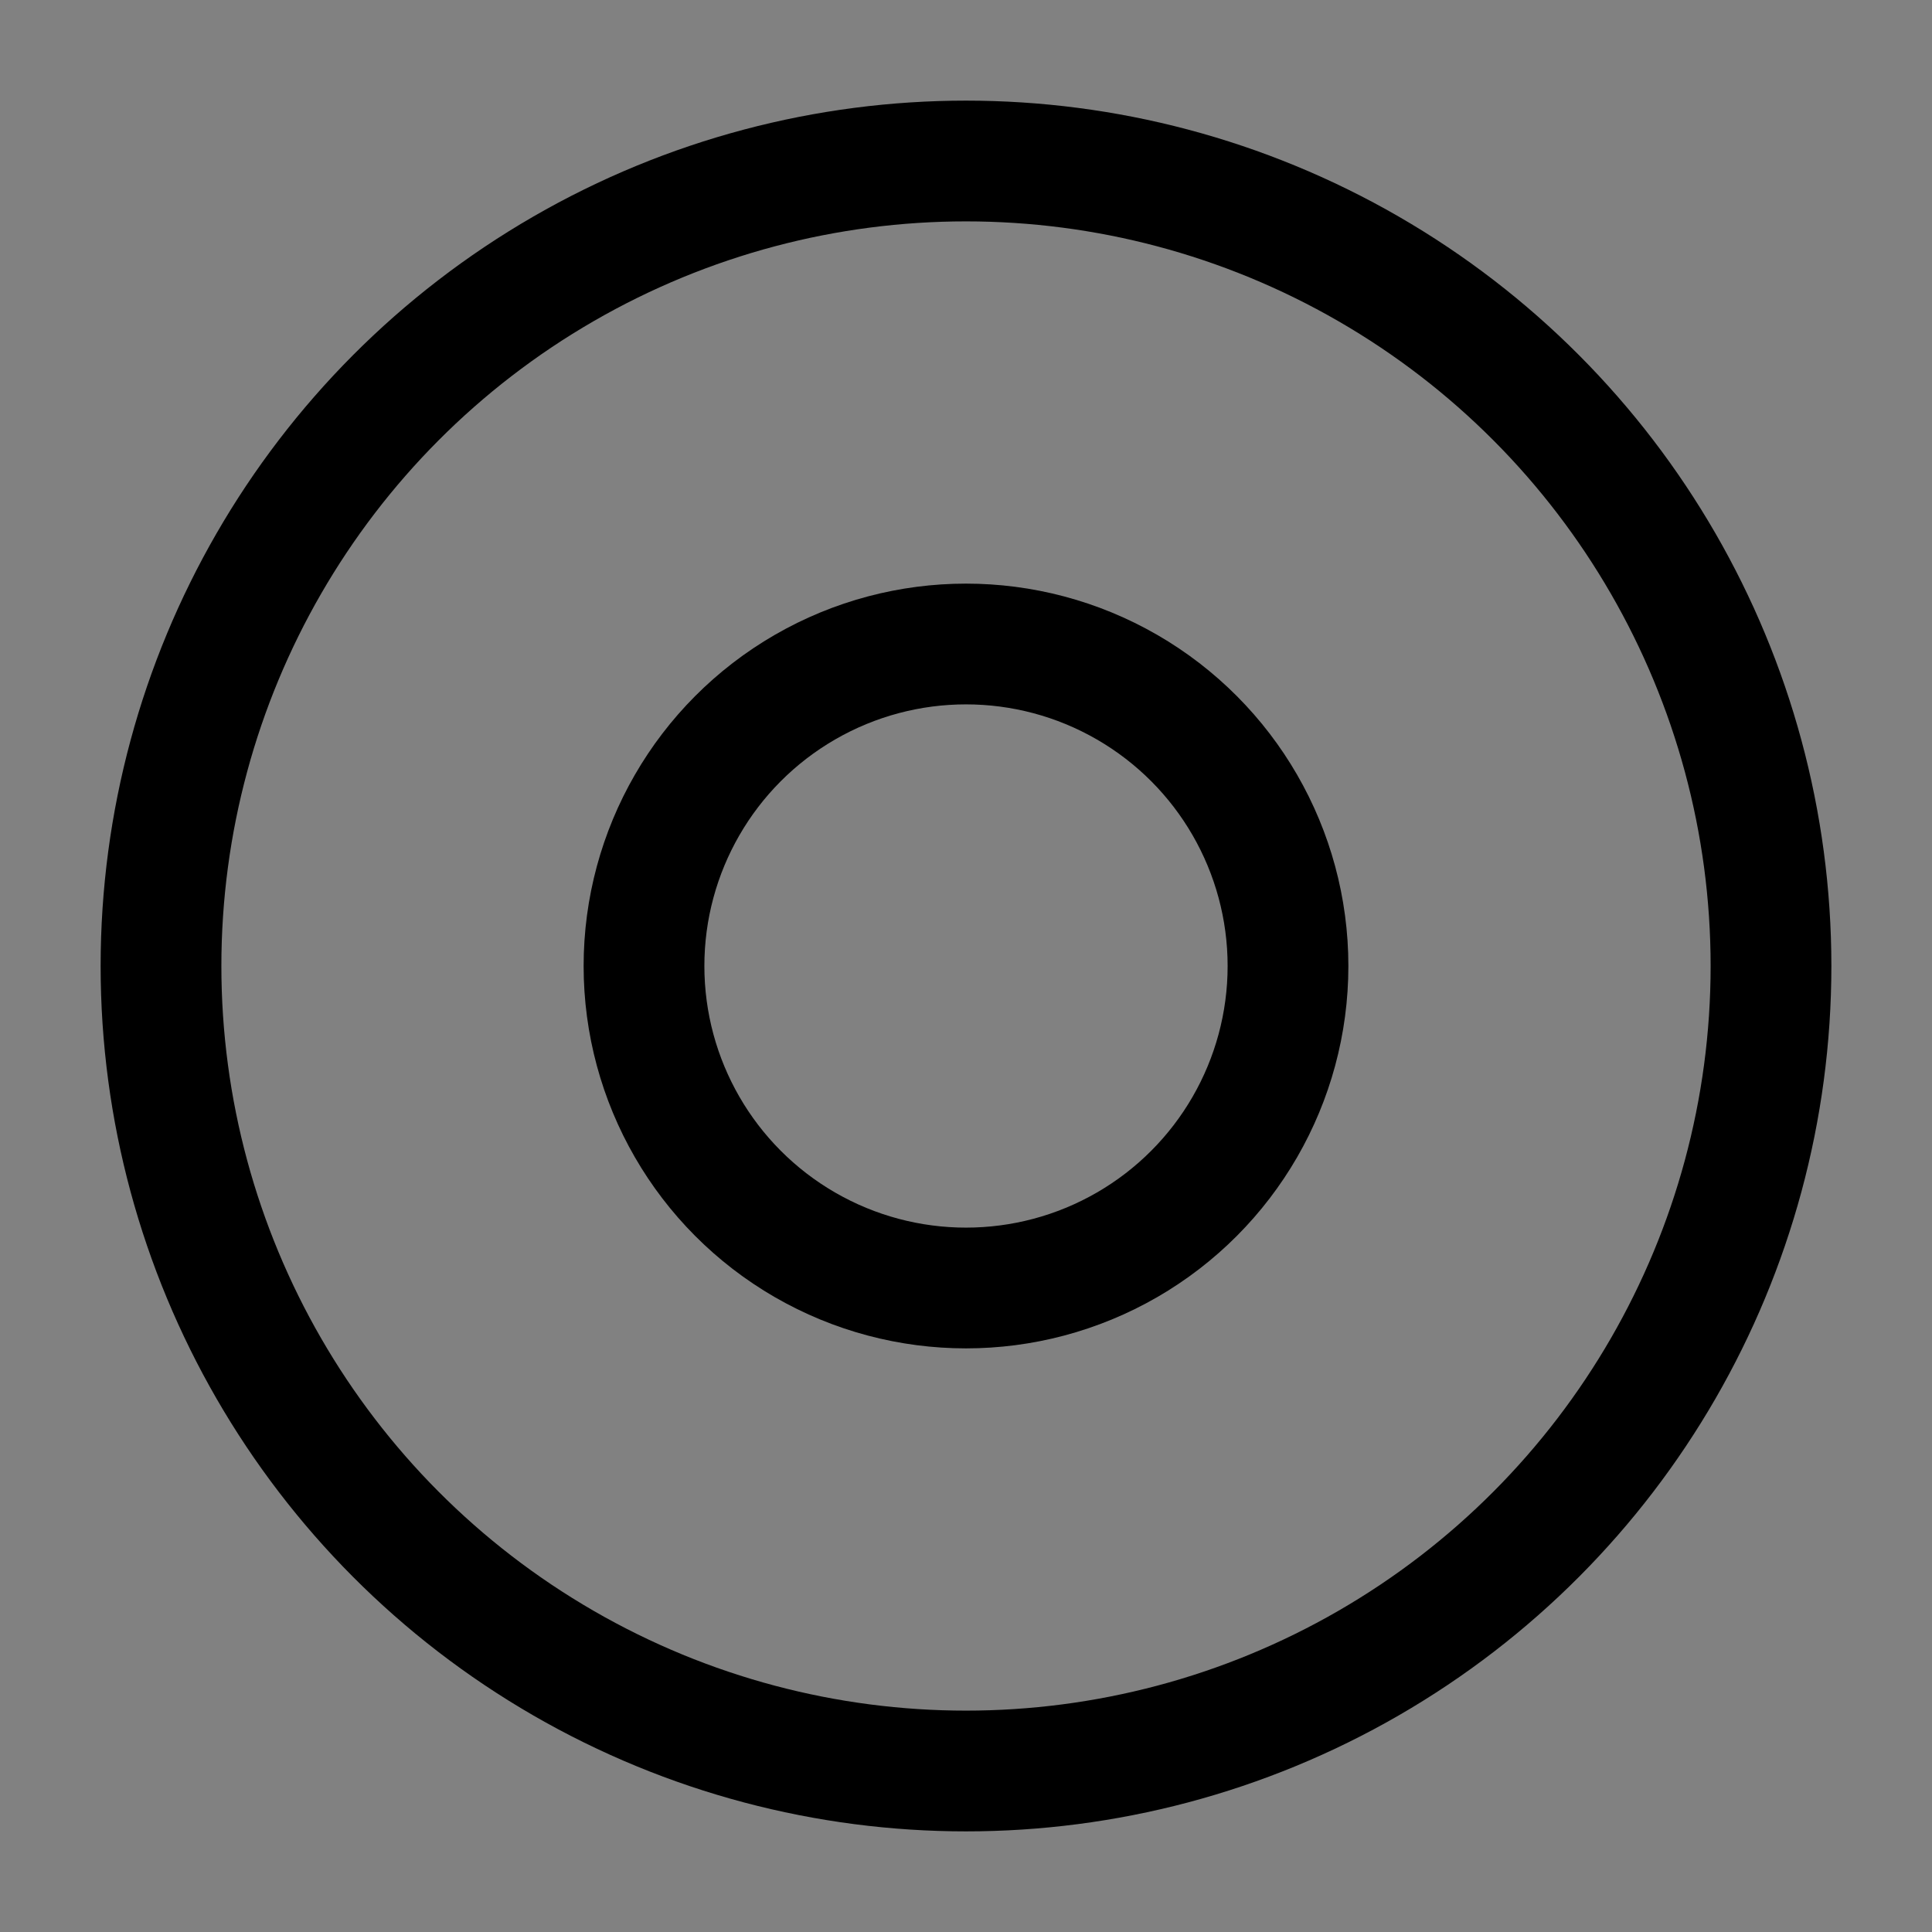
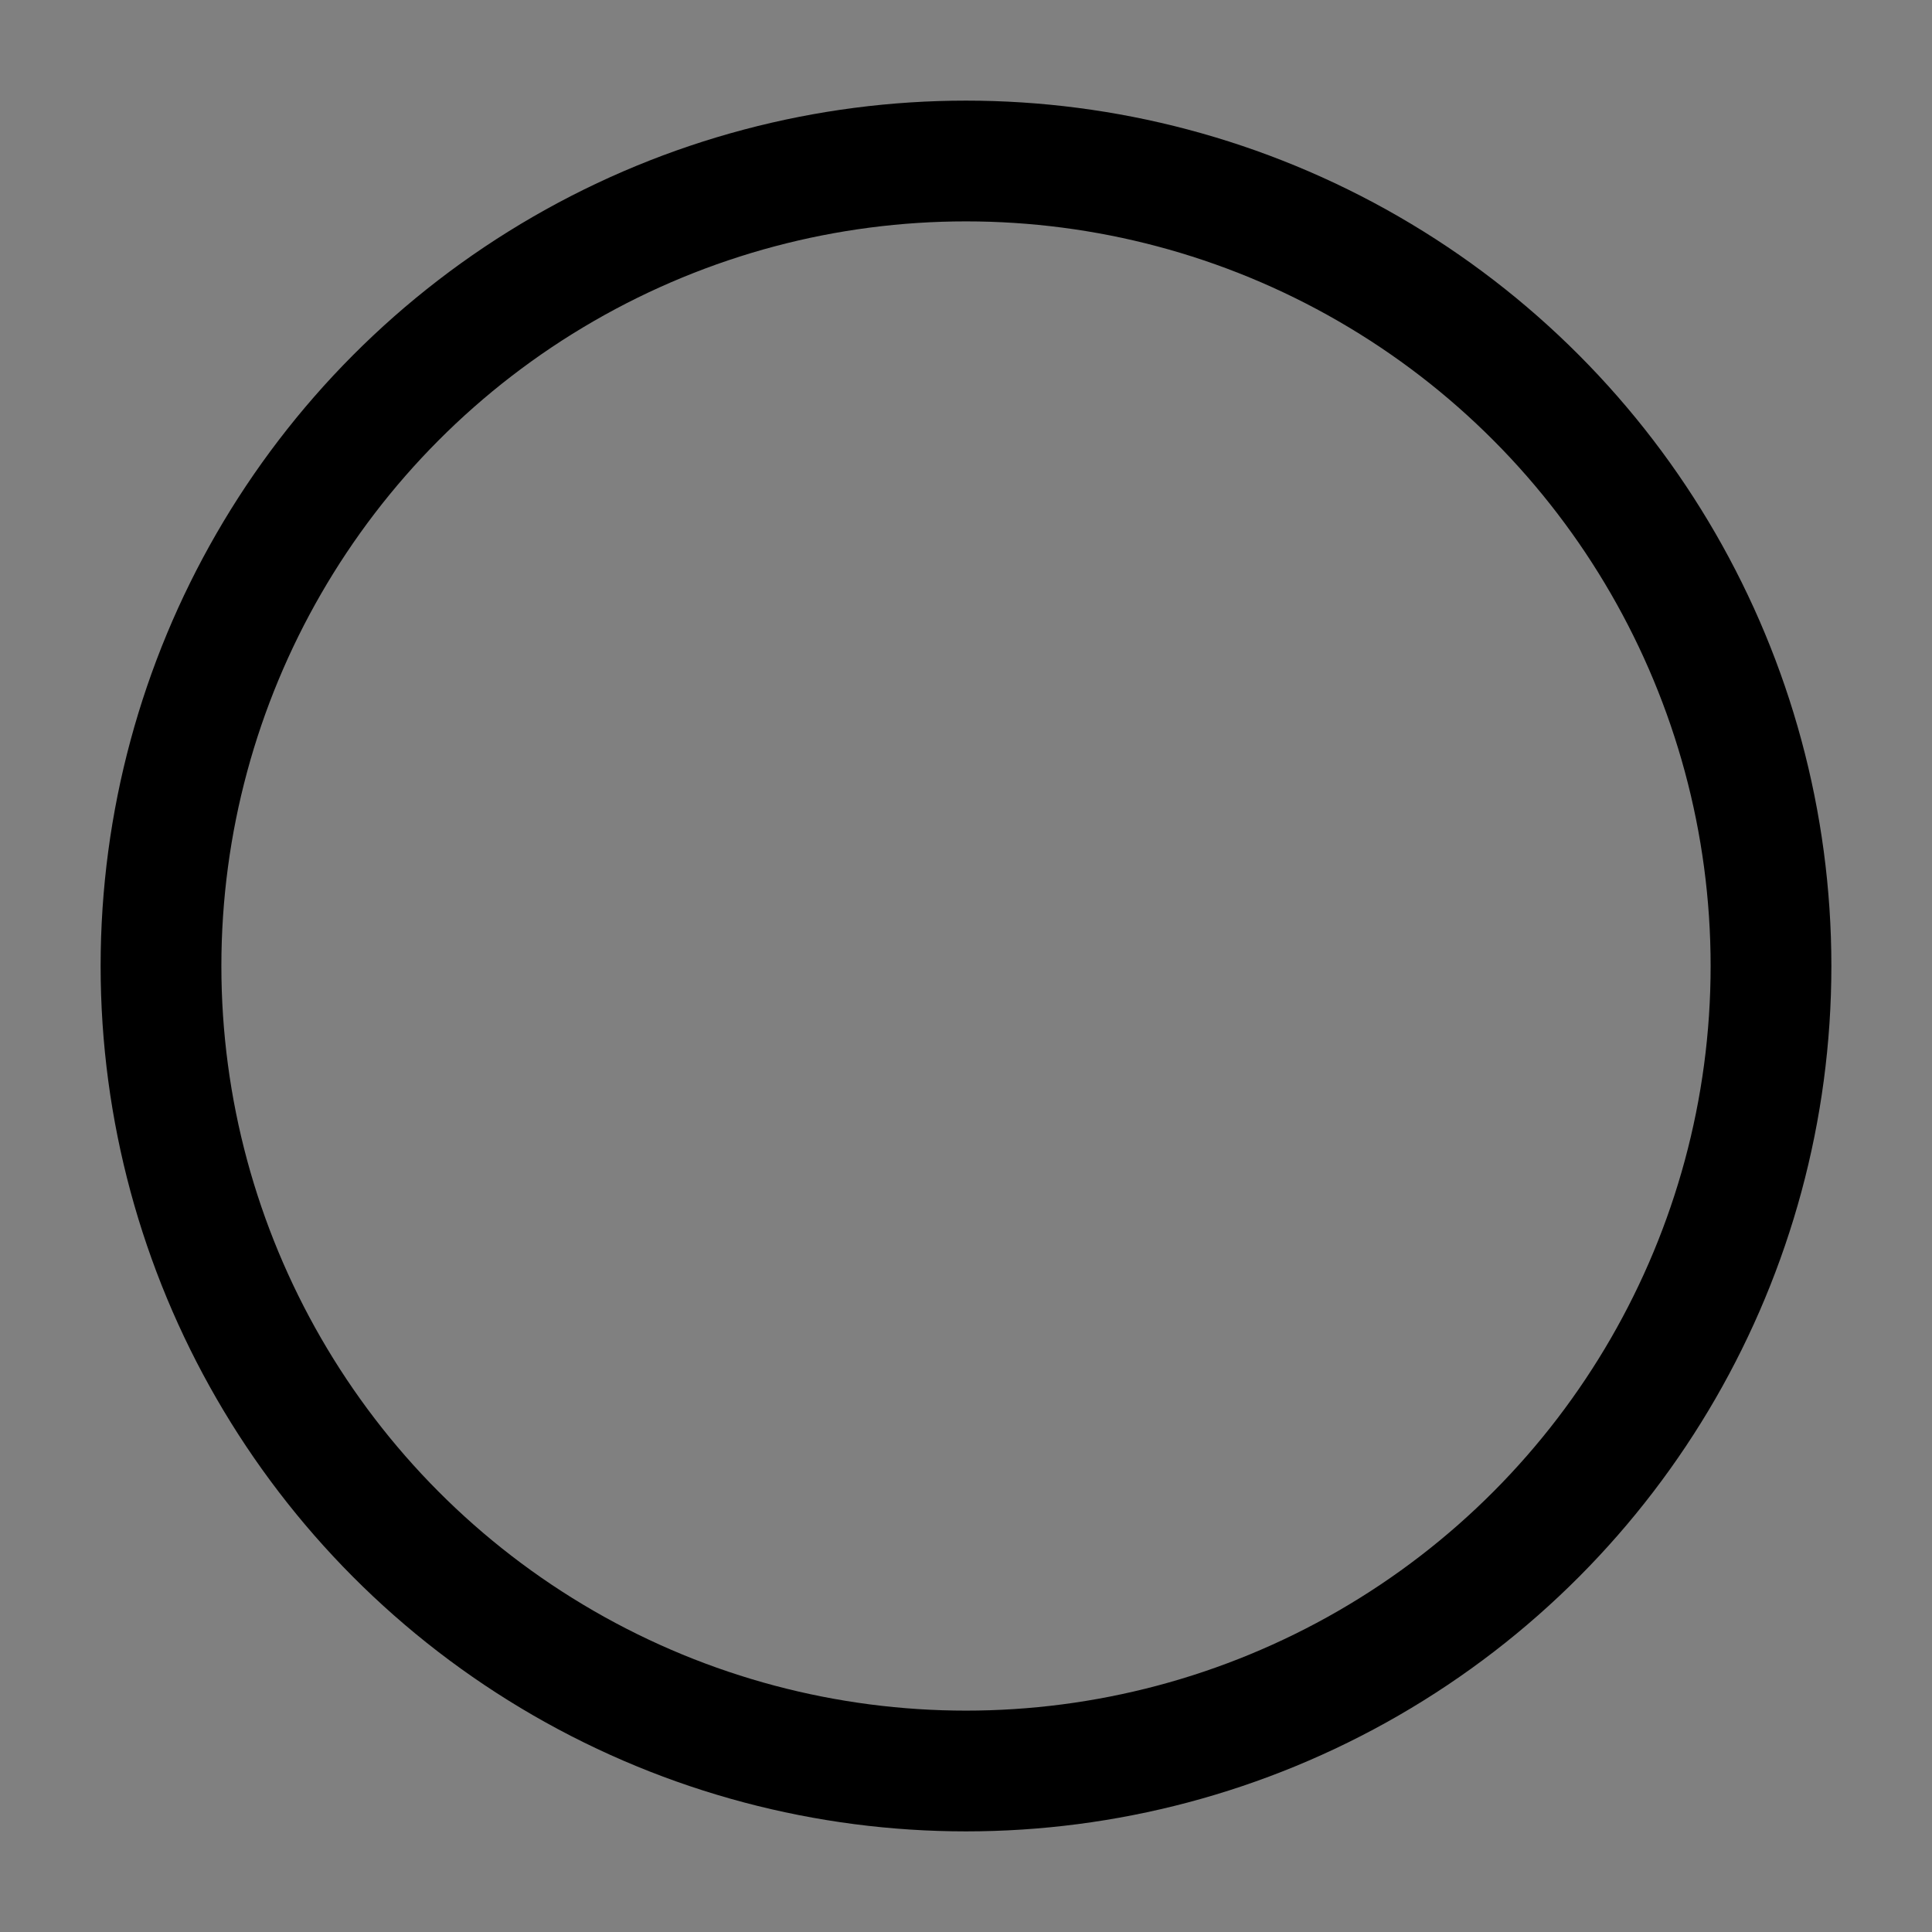
<svg xmlns="http://www.w3.org/2000/svg" width="48" height="48" viewBox="0 0 48 48" fill="none">
  <rect x="0" y="0" width="48" height="48" fill="#808080" stroke="none" />
-   <path d="M48 48L0 48L0 0L48 0L48 48Z" fill="white" fill-opacity="0.01" />
  <circle r="20" transform="matrix(1 0 0 -1 24 24)" stroke="black" stroke-width="3" stroke-linecap="round" stroke-linejoin="round" />
-   <circle r="8" transform="matrix(1 0 0 -1 24 24)" stroke="black" stroke-width="3" stroke-linecap="round" stroke-linejoin="round" />
</svg>